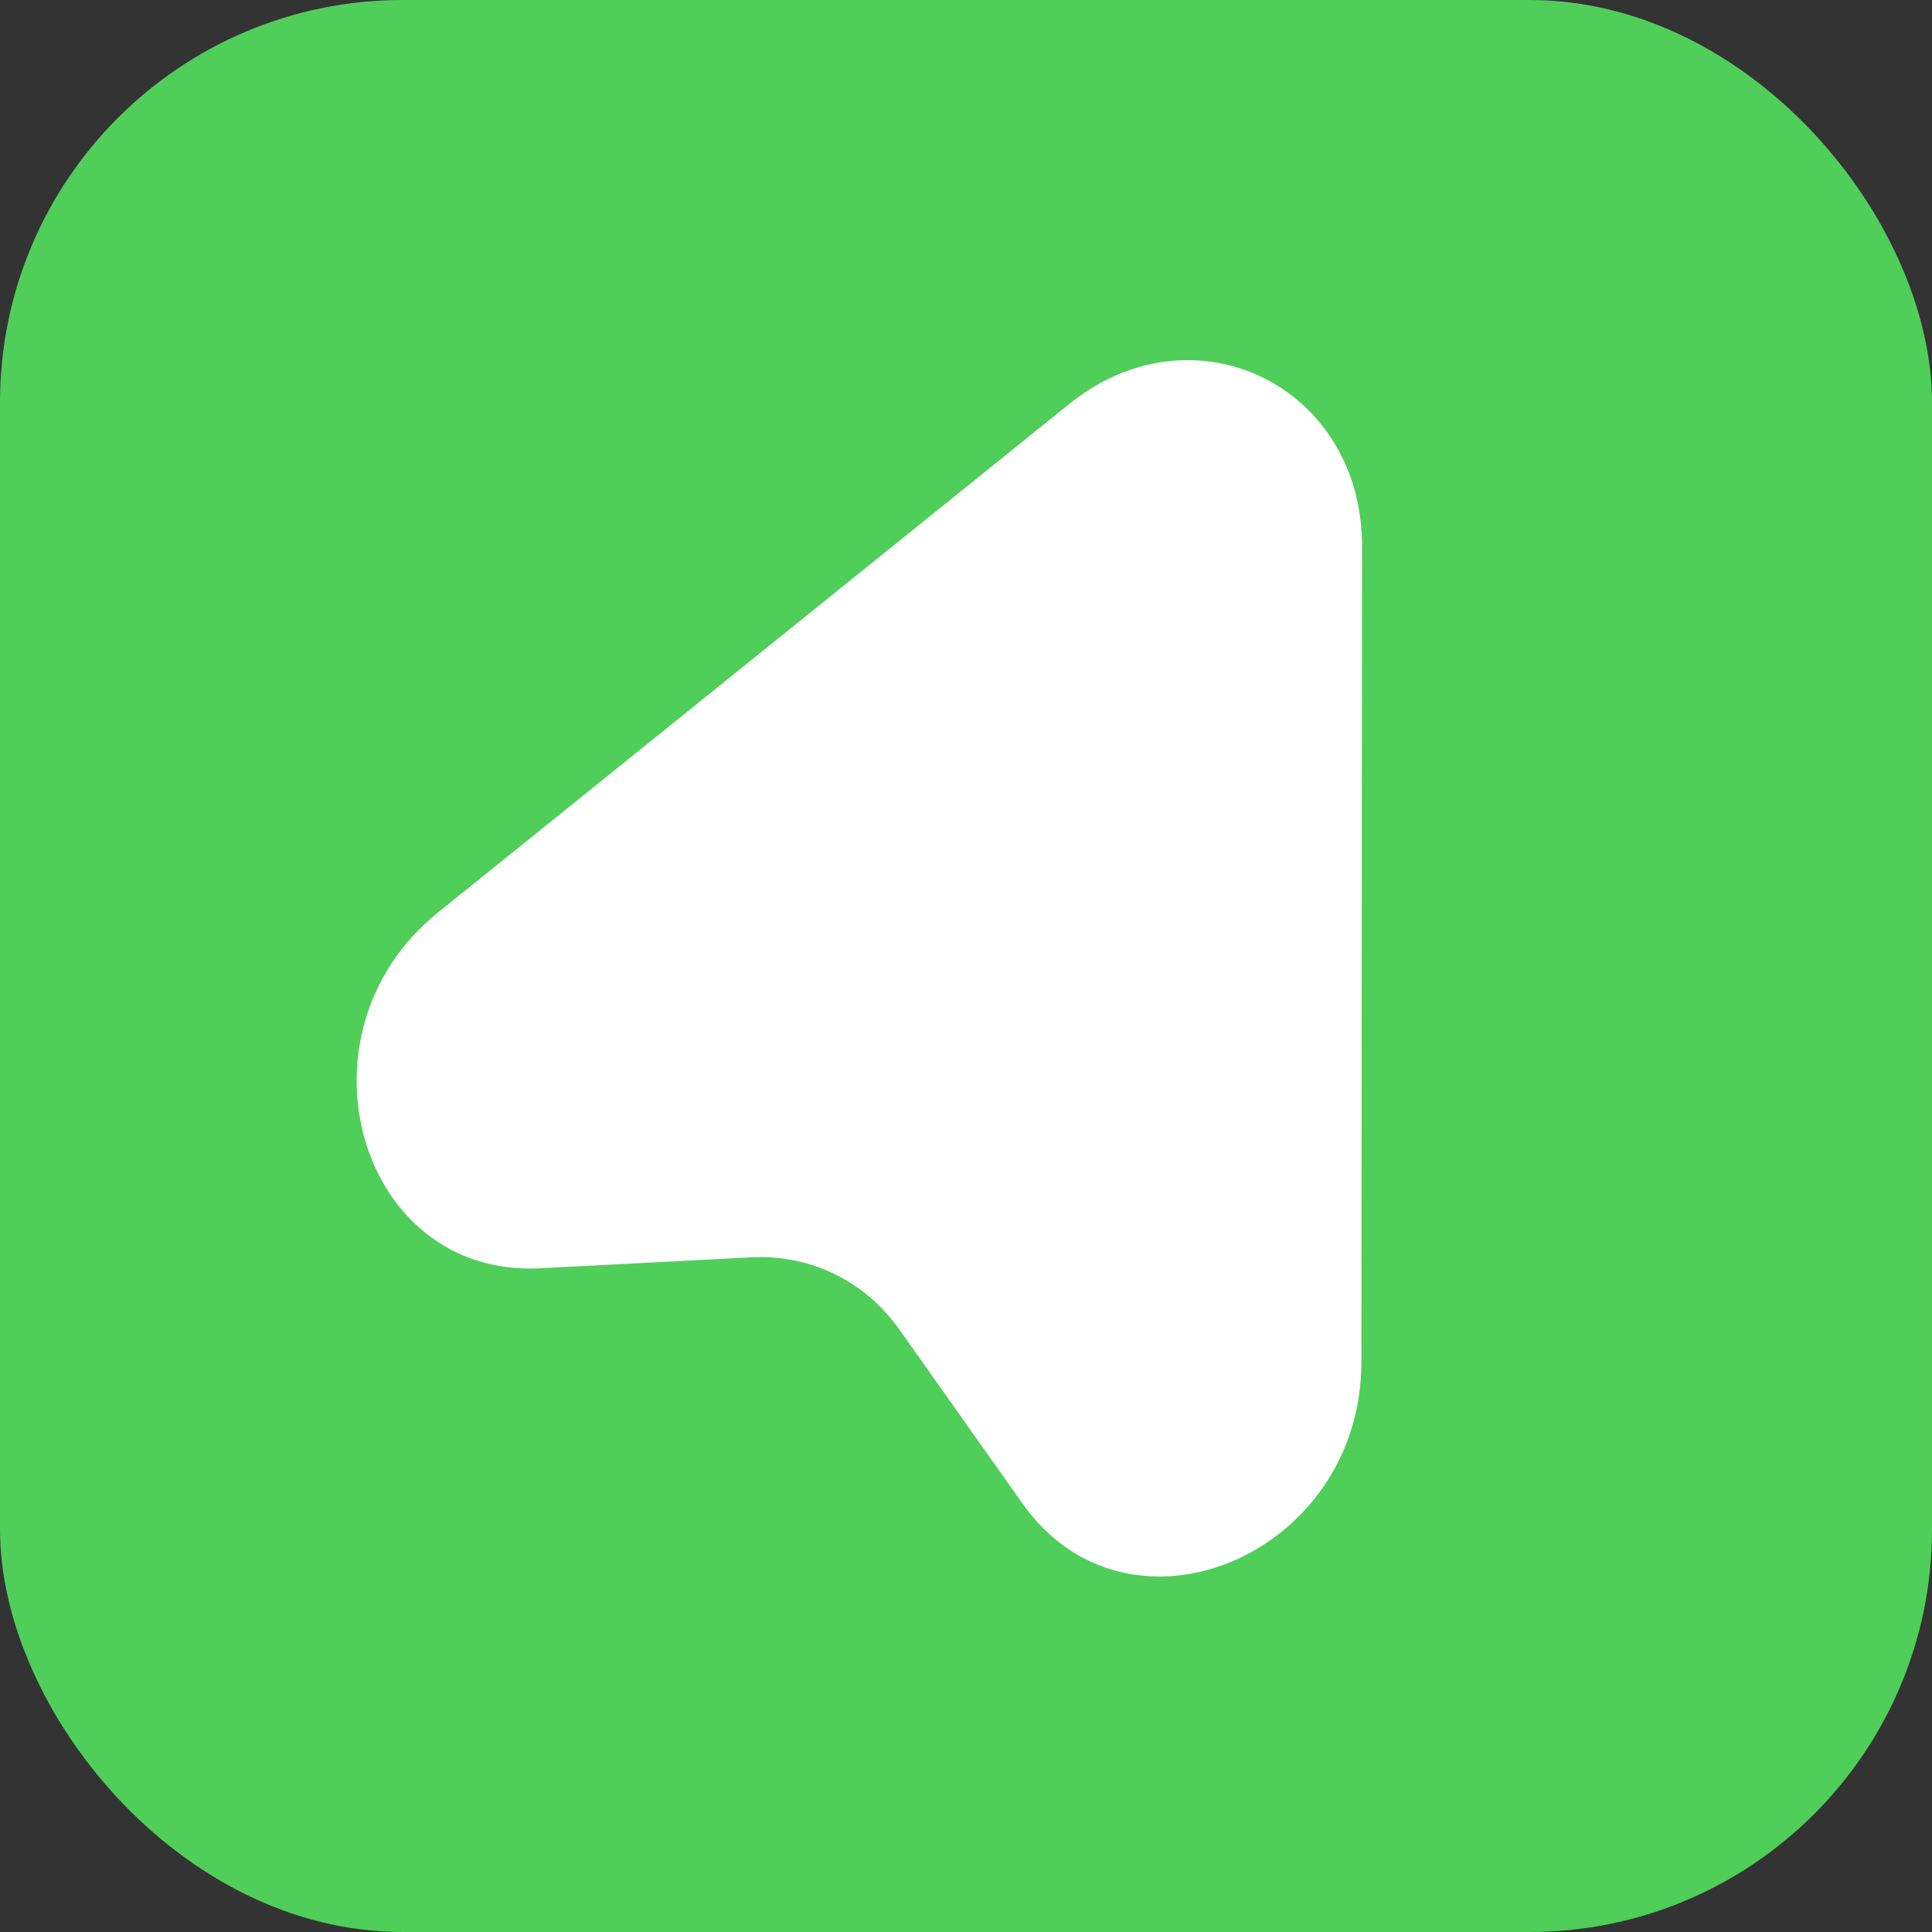
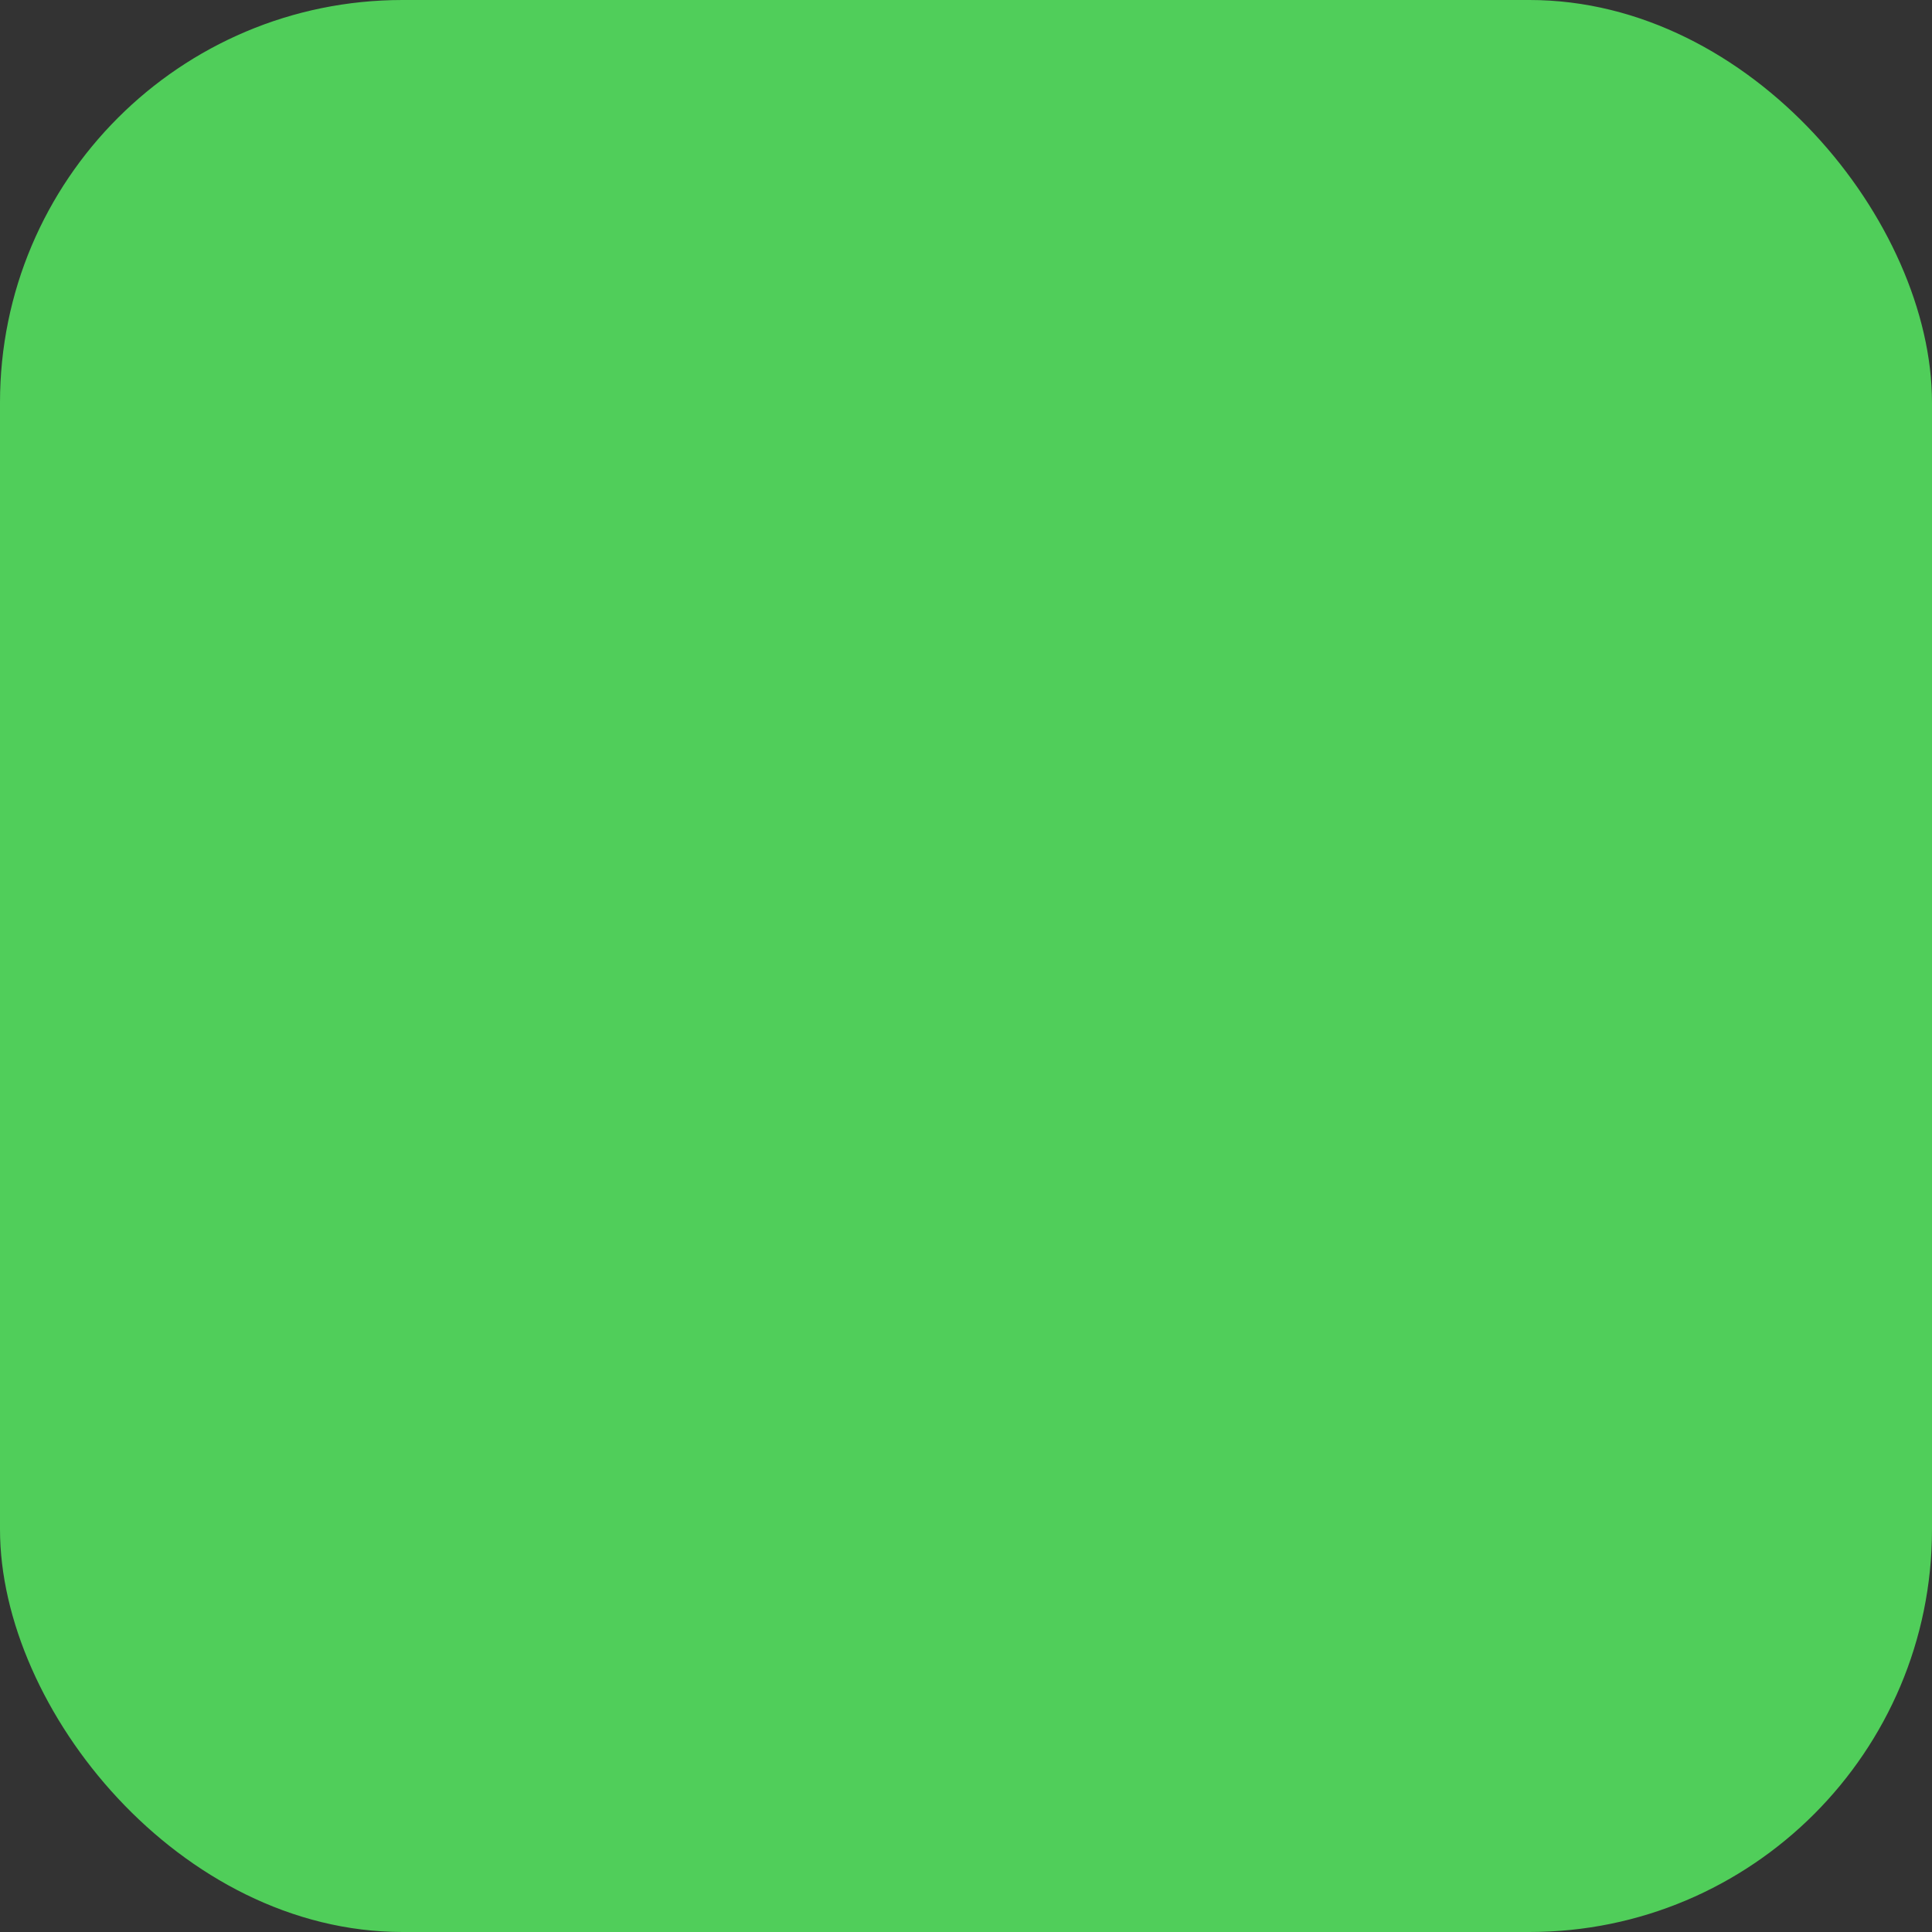
<svg xmlns="http://www.w3.org/2000/svg" width="24" height="24" viewBox="0 0 24 24" fill="none">
  <rect x="0" y="0" width="24" height="24" fill="#333333" stroke="none" />
  <rect width="24" height="24" rx="5" fill="#50CE5A" />
-   <path d="M13.286 5.016L5.444 11.333C3.582 12.831 4.451 15.871 6.706 15.755L9.335 15.619C10.066 15.581 10.746 15.913 11.171 16.514L12.703 18.679C14.017 20.536 16.905 19.328 16.912 16.925L16.92 6.788C16.922 4.794 14.829 3.773 13.286 5.016Z" fill="white" />
</svg>